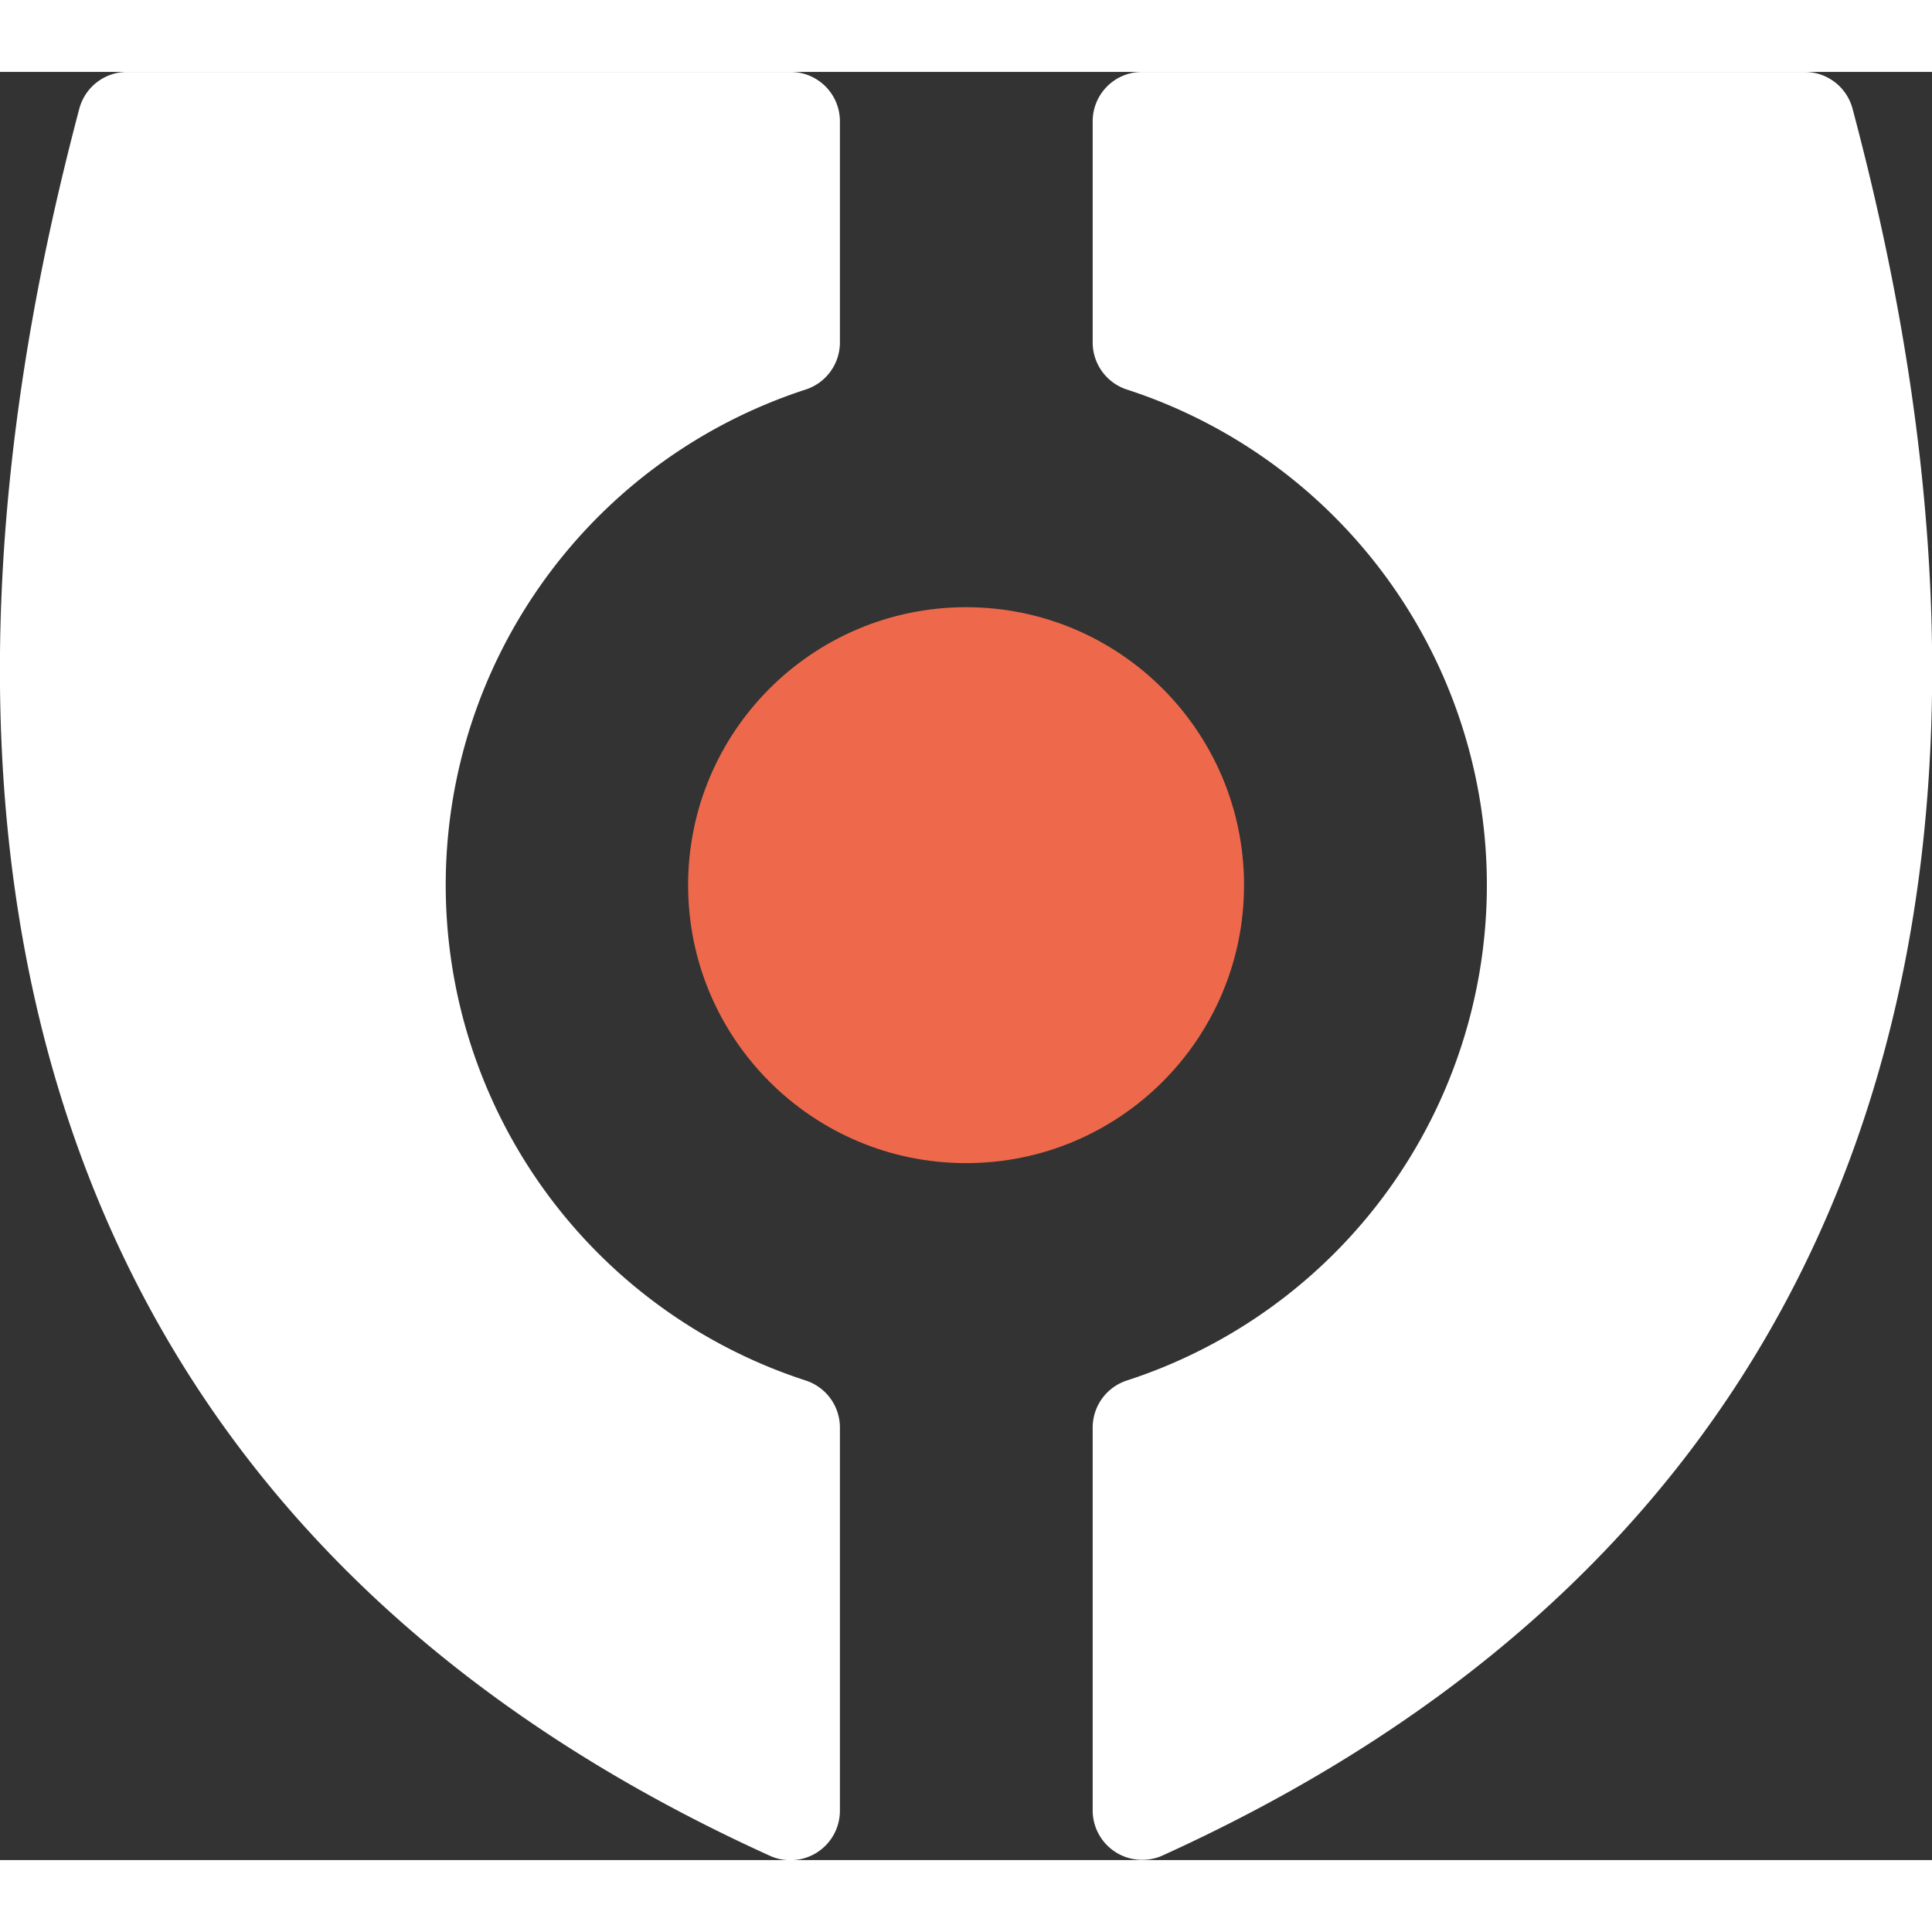
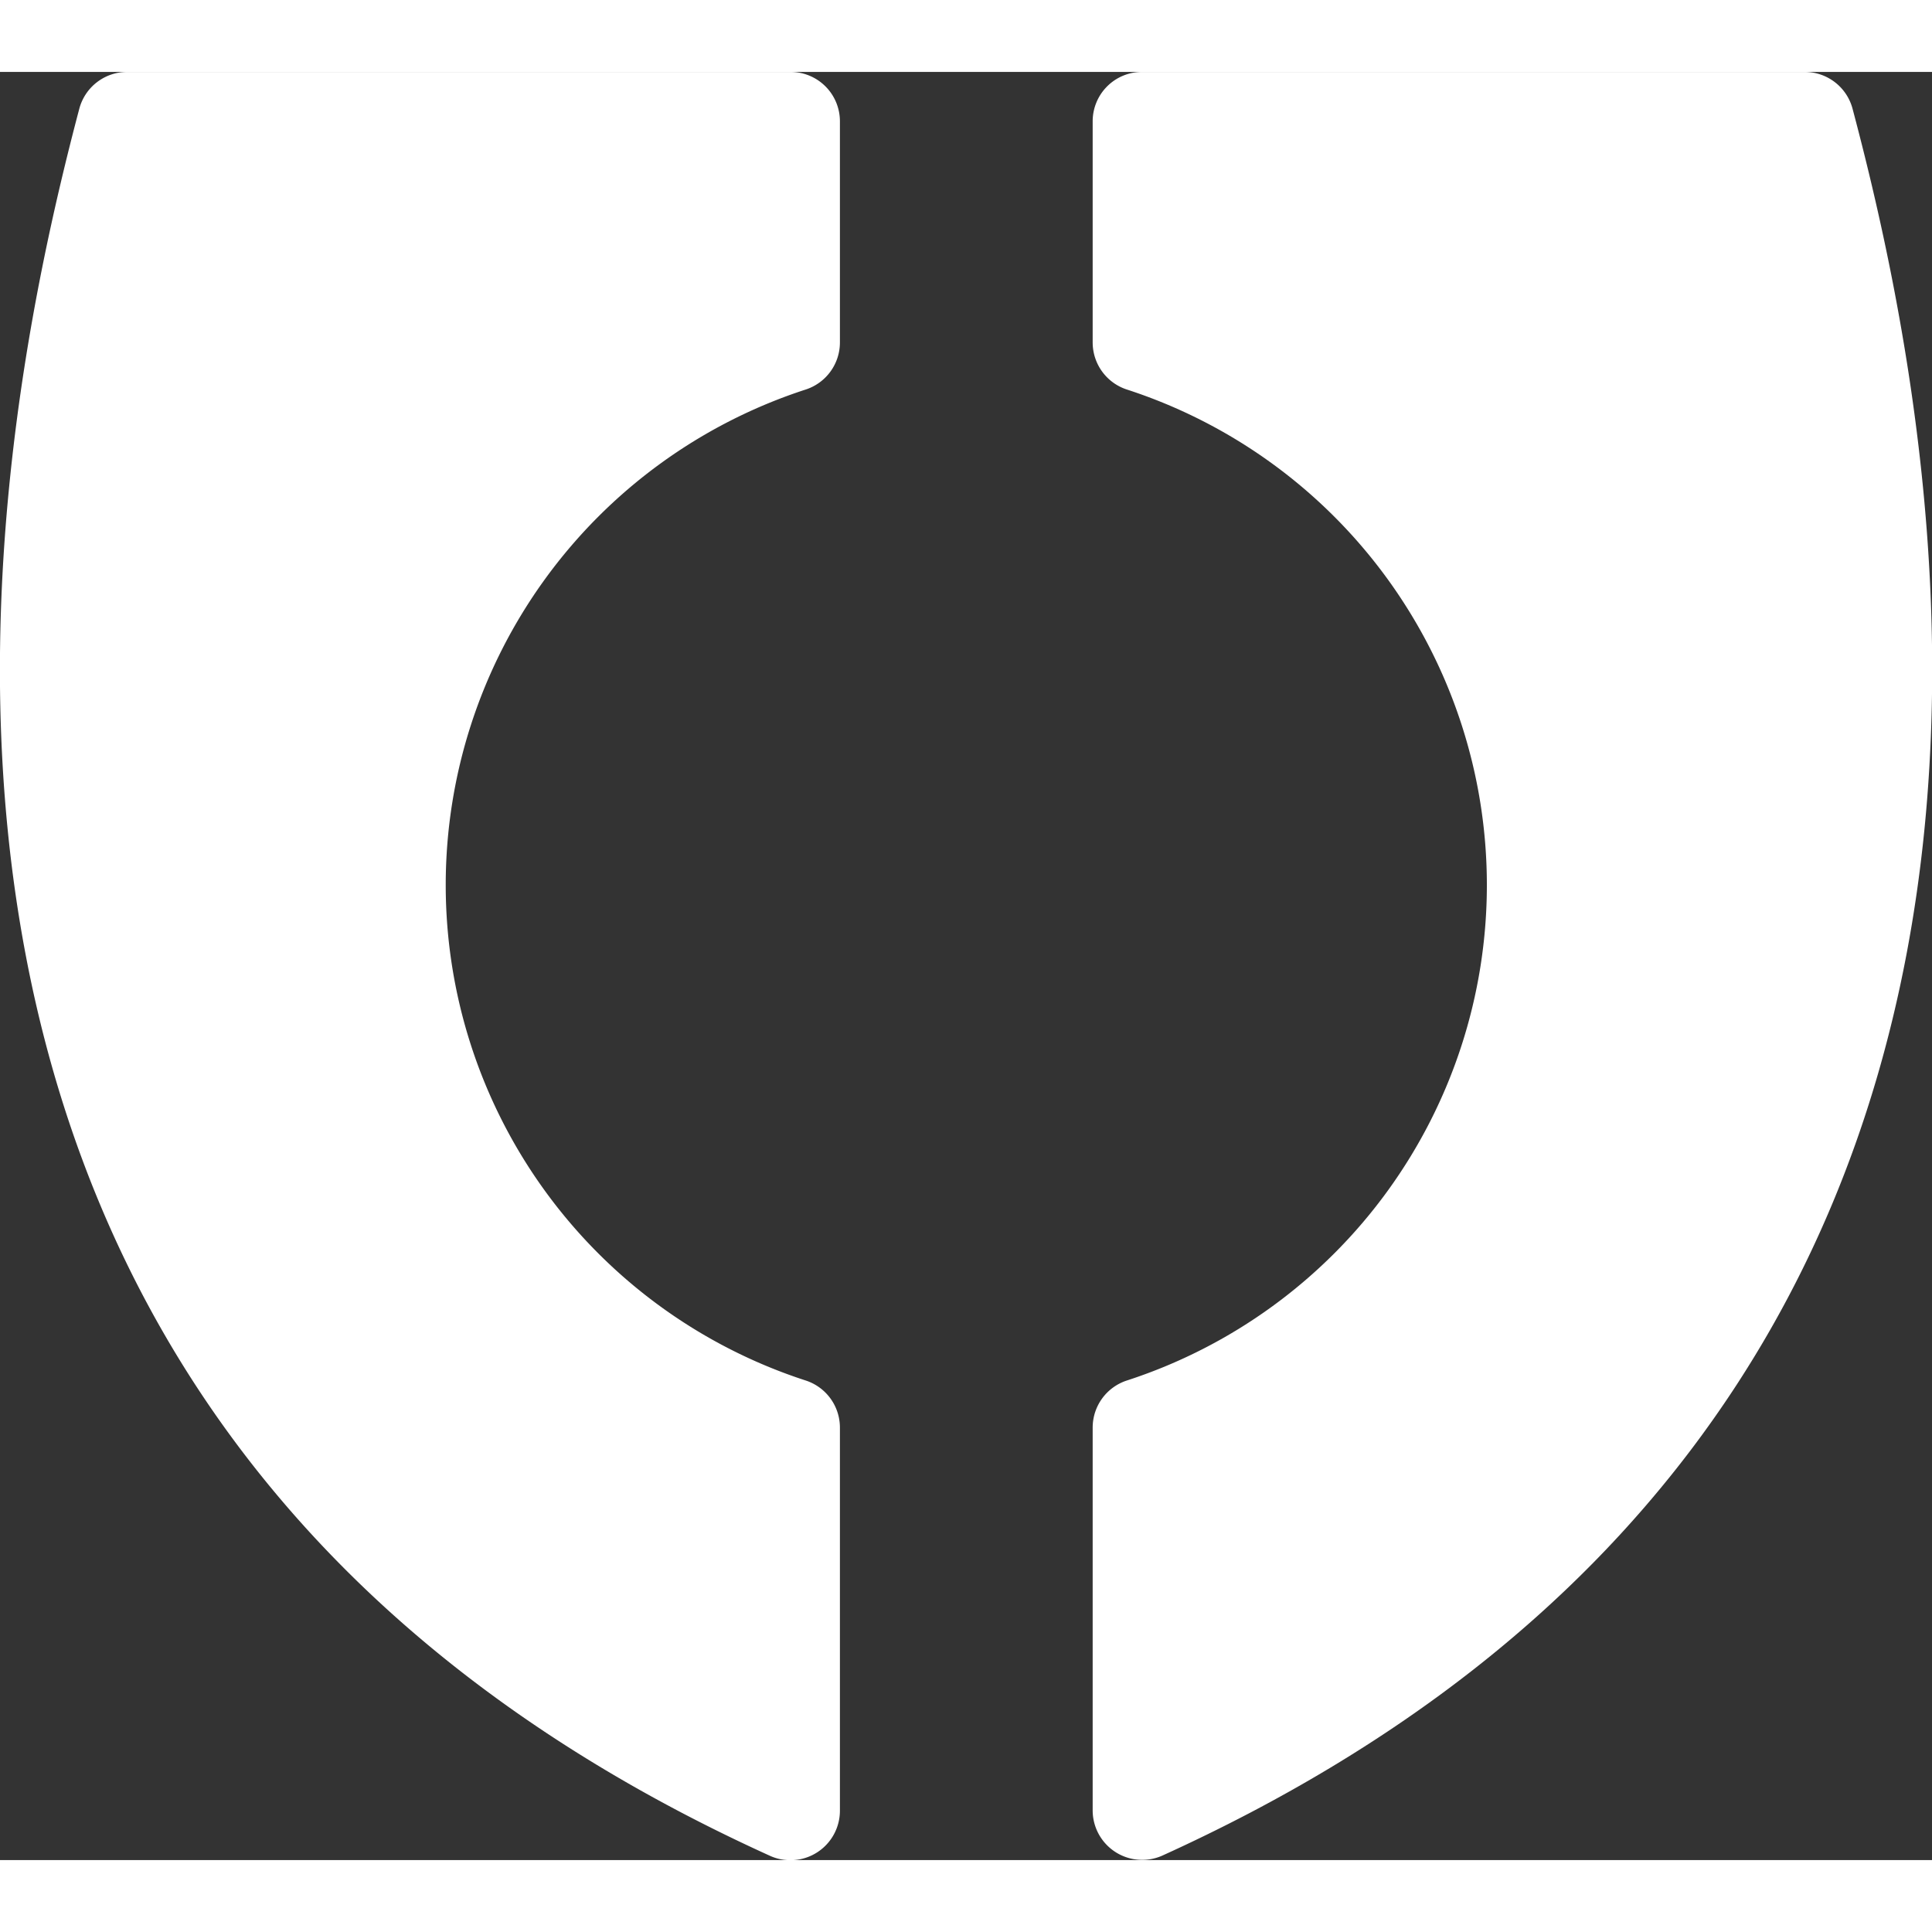
<svg xmlns="http://www.w3.org/2000/svg" id="Layer_1" data-name="Layer 1" width="40px" height="40px" viewBox="0 0 131.09 121.33">
  <rect x="0" y="0" width="131.09" height="121.33" fill="#333333" stroke="none" />
  <defs>
    <style>.cls-1{fill:#ee694b;}.cls-2{fill:#fff;}</style>
  </defs>
  <title>HearRo_white_shield_only</title>
-   <circle class="cls-1" cx="65.55" cy="55.18" r="18.86" />
  <path class="cls-2" d="M56.91,124.38C-8.68,94.58,3.54,30.65,10.09,5.86a3.36,3.36,0,0,1,3.25-2.5h45a3.35,3.35,0,0,1,3.36,3.36v15a3.36,3.36,0,0,1-2.32,3.19,35.35,35.35,0,0,0,0,67.24,3.36,3.36,0,0,1,2.32,3.19v26A3.36,3.36,0,0,1,56.91,124.38Zm26.68,0C149.18,94.58,137,30.65,130.41,5.86a3.36,3.36,0,0,0-3.25-2.5H82.21a3.35,3.35,0,0,0-3.36,3.36v15a3.36,3.36,0,0,0,2.32,3.19,35.35,35.35,0,0,1,0,67.24,3.36,3.36,0,0,0-2.32,3.19v26A3.36,3.36,0,0,0,83.59,124.38Z" transform="translate(-4.71 -3.36)" />
</svg>